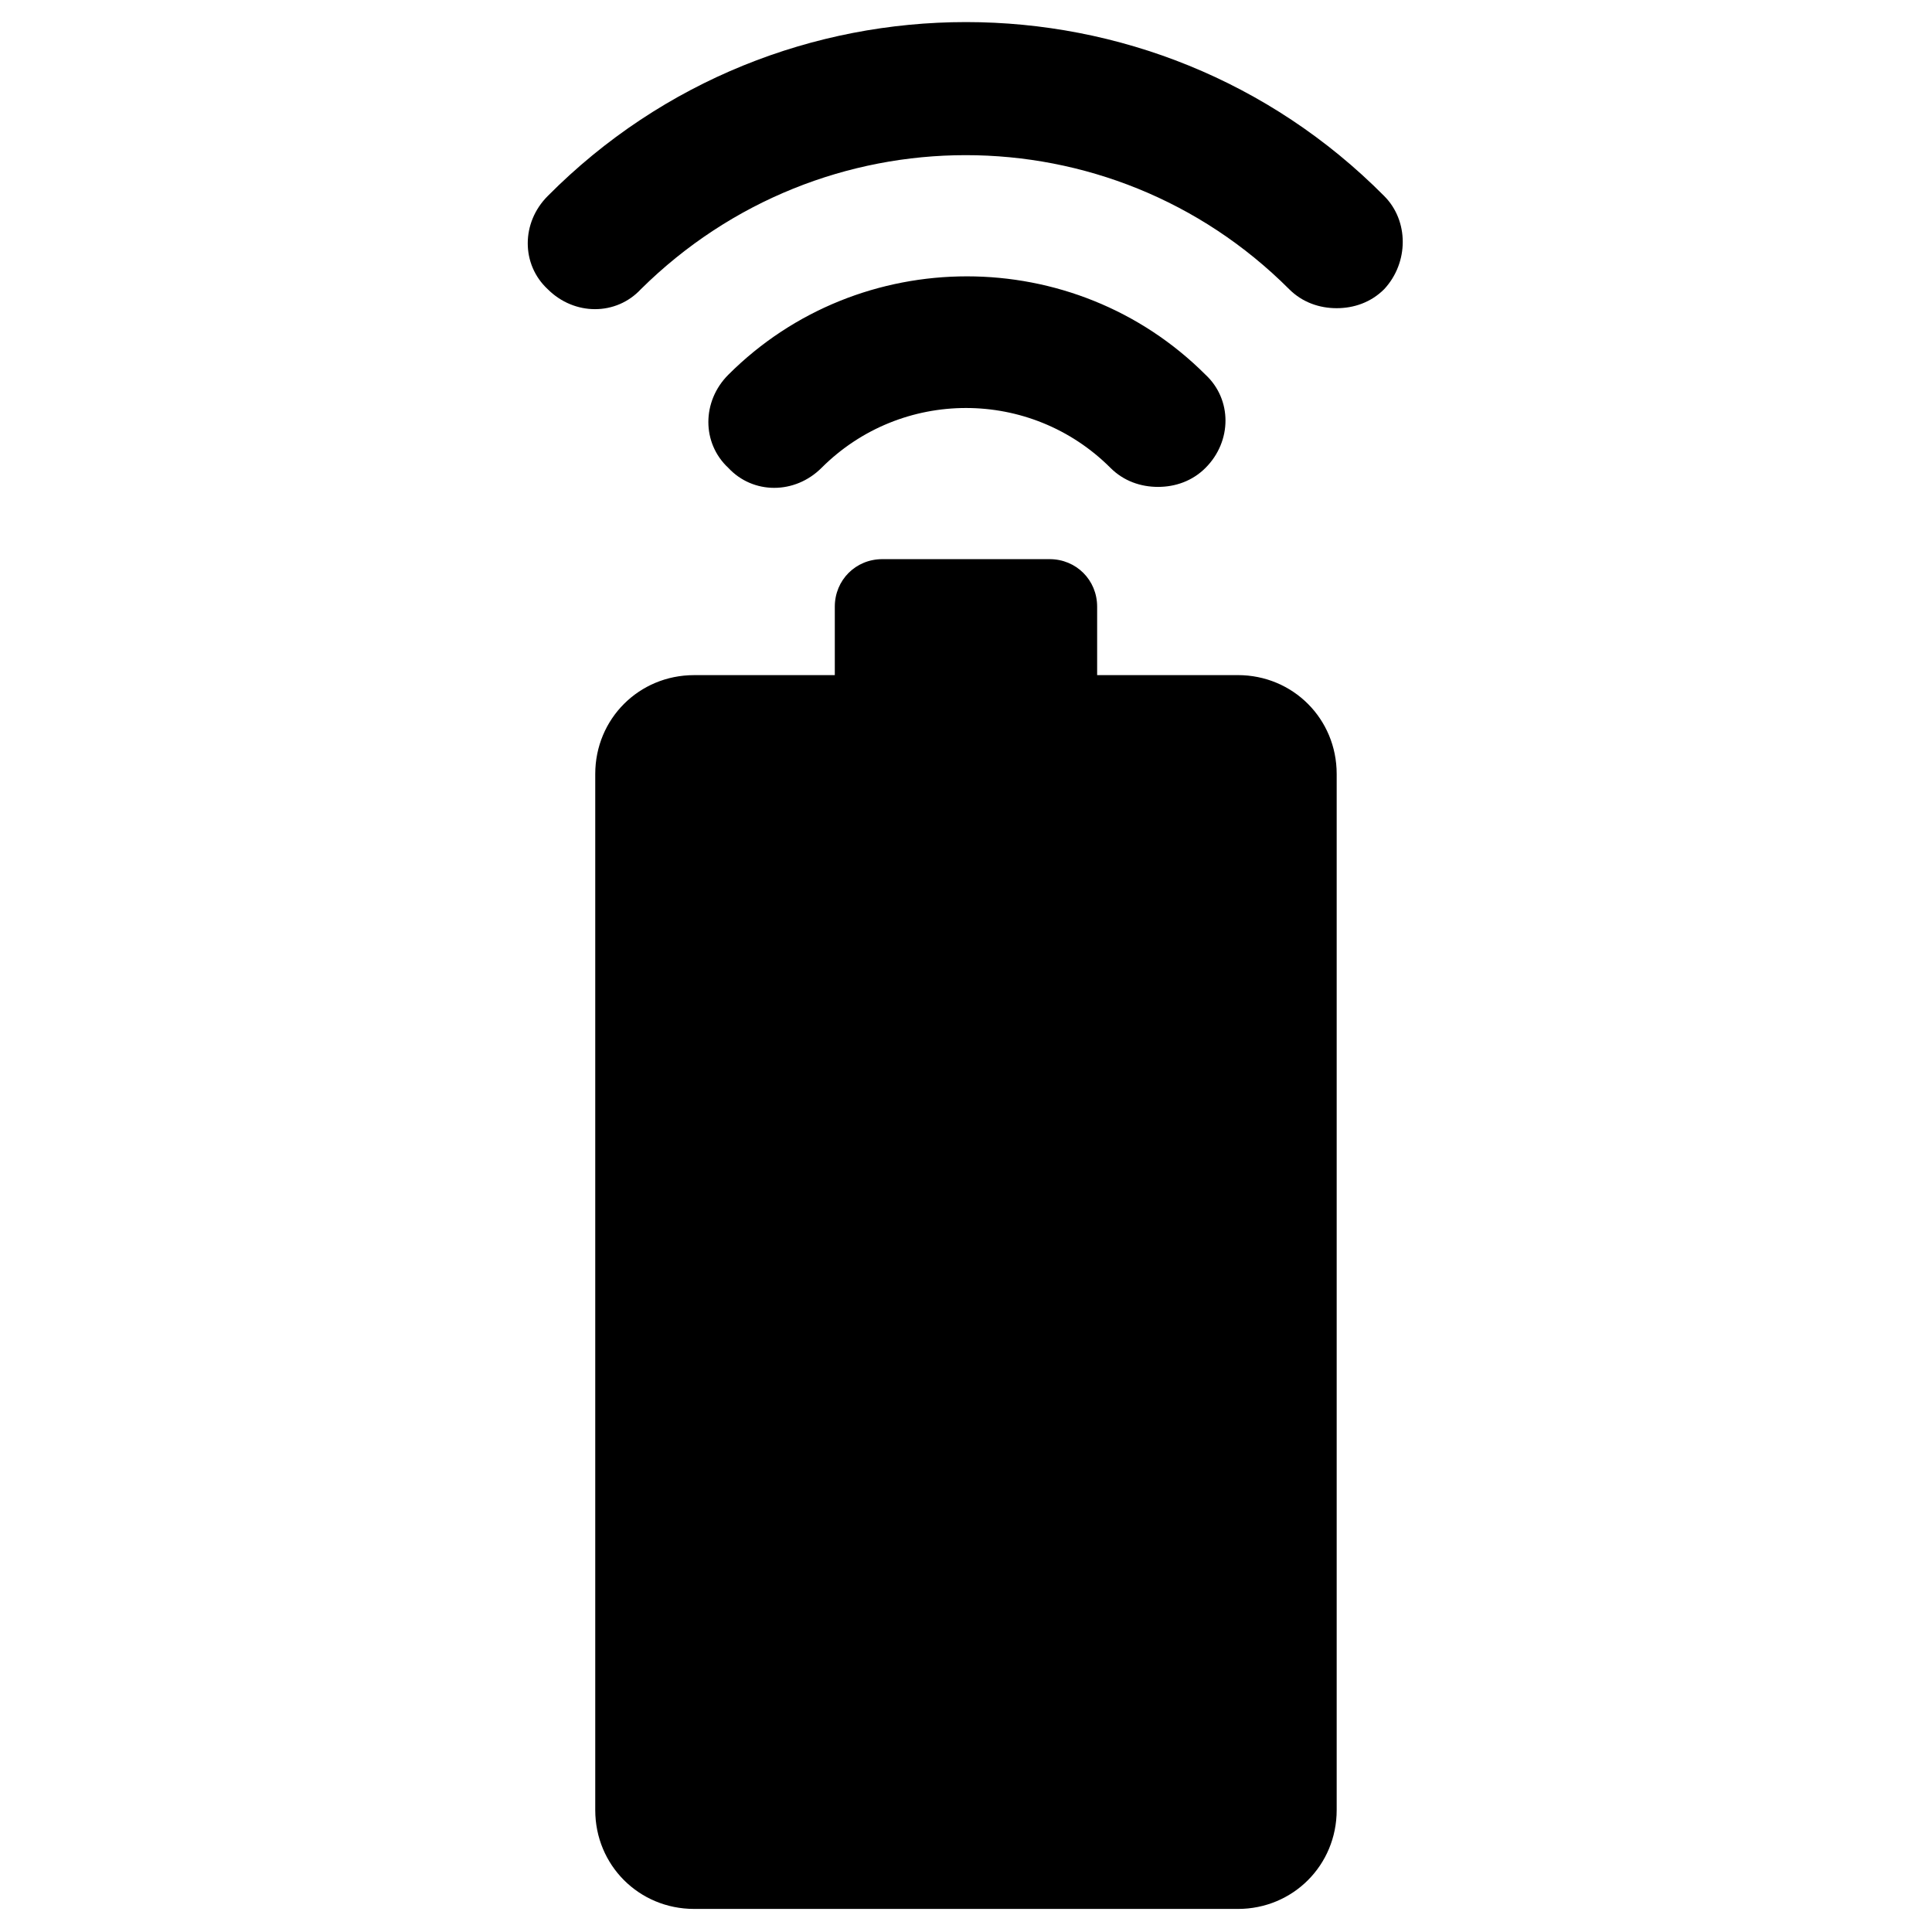
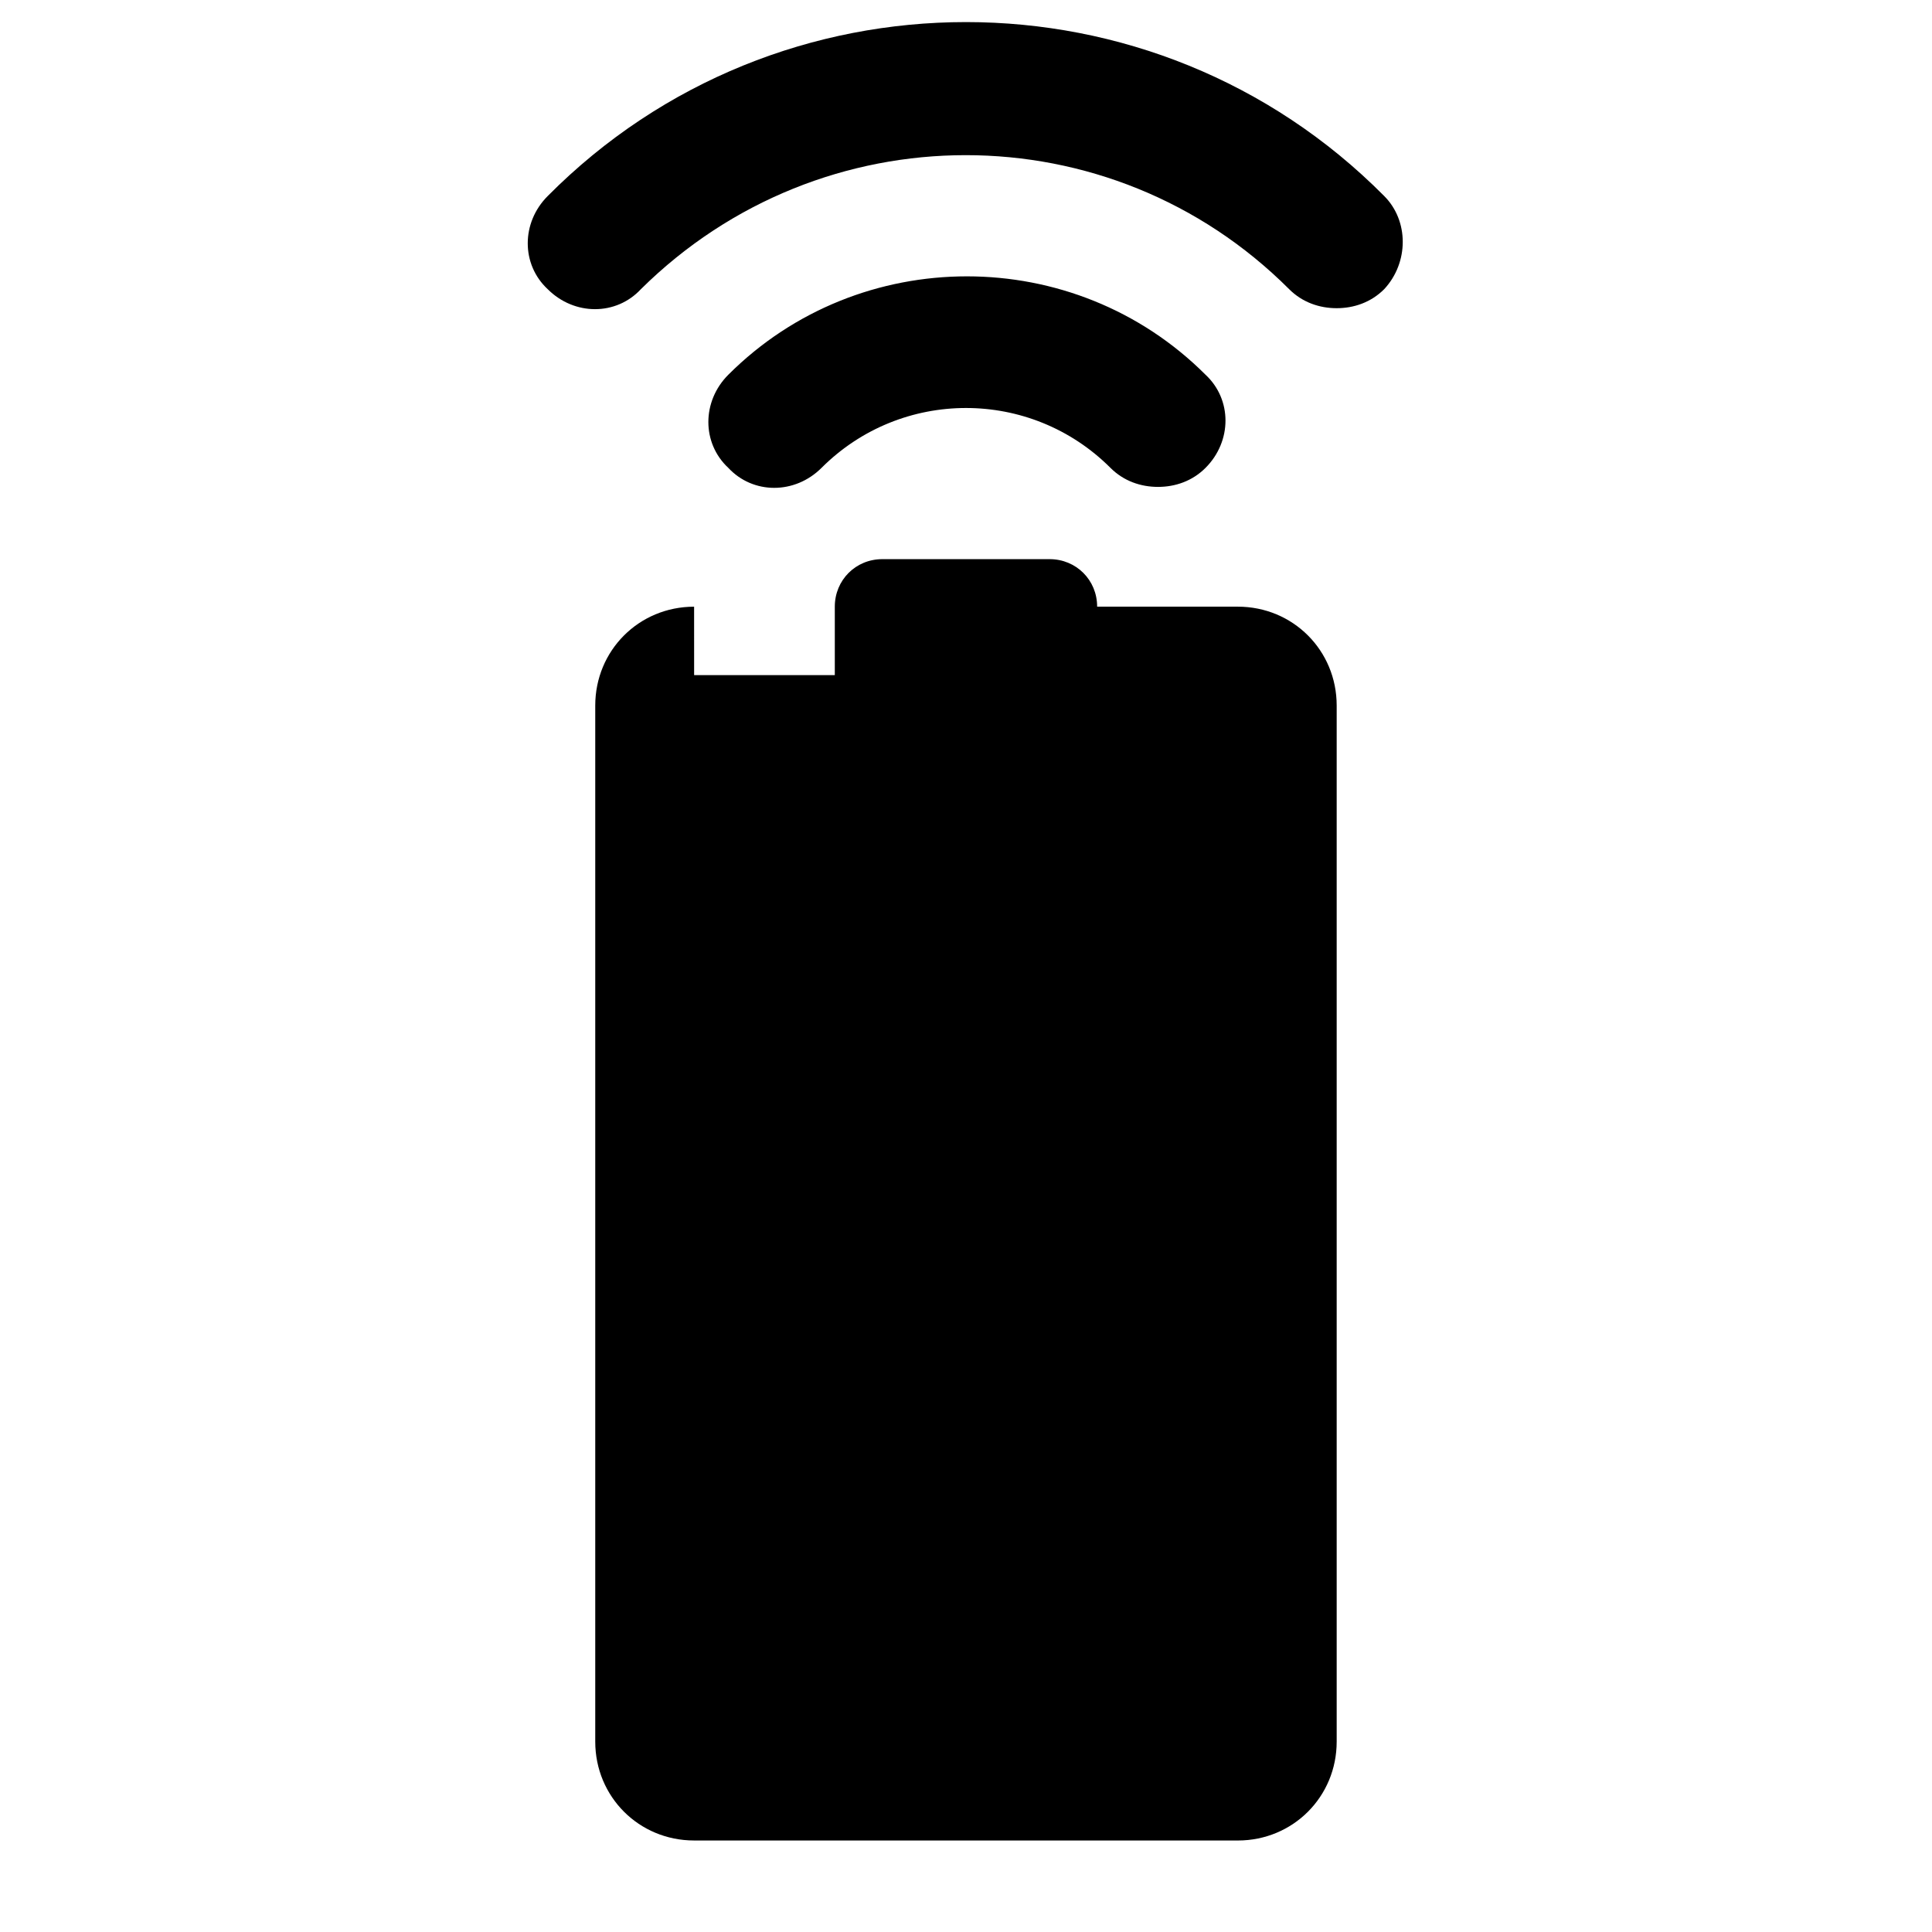
<svg xmlns="http://www.w3.org/2000/svg" fill="#000000" width="800px" height="800px" version="1.1" viewBox="144 144 512 512">
-   <path d="m327.95 322.91h37.281v-18.137c0-7.055 5.543-12.594 12.594-12.594h44.336c7.055 0 12.594 5.543 12.594 12.594v18.137h37.281c14.609 0 26.199 11.586 26.199 26.199v274.58c0 14.609-11.586 26.199-26.199 26.199l-144.09-0.004c-14.609 0-26.199-11.586-26.199-26.199v-274.57c0-14.609 11.59-26.199 26.199-26.199zm182.88-126.96c-60.961-61.465-160.71-61.465-221.68 0-7.055 7.055-7.055 18.137 0 24.688 7.055 7.055 18.137 7.055 24.688 0 47.863-47.359 124.44-47.359 171.8-0.004 3.527 3.527 8.062 5.039 12.594 5.039 4.535 0 9.07-1.512 12.594-5.039 6.555-7.051 6.555-18.137 0.004-24.684zm-149.12 72.043c21.16-21.16 55.418-21.16 76.578 0 3.527 3.527 8.062 5.039 12.594 5.039 4.535 0 9.07-1.512 12.594-5.039 7.055-7.055 7.055-18.137 0-24.688-34.762-34.762-91.691-34.762-126.46 0-7.055 7.055-7.055 18.137 0 24.688 6.551 7.055 17.637 7.055 24.691 0z" />
+   <path d="m327.95 322.91h37.281v-18.137c0-7.055 5.543-12.594 12.594-12.594h44.336c7.055 0 12.594 5.543 12.594 12.594h37.281c14.609 0 26.199 11.586 26.199 26.199v274.58c0 14.609-11.586 26.199-26.199 26.199l-144.09-0.004c-14.609 0-26.199-11.586-26.199-26.199v-274.57c0-14.609 11.59-26.199 26.199-26.199zm182.88-126.96c-60.961-61.465-160.71-61.465-221.68 0-7.055 7.055-7.055 18.137 0 24.688 7.055 7.055 18.137 7.055 24.688 0 47.863-47.359 124.44-47.359 171.8-0.004 3.527 3.527 8.062 5.039 12.594 5.039 4.535 0 9.07-1.512 12.594-5.039 6.555-7.051 6.555-18.137 0.004-24.684zm-149.12 72.043c21.16-21.16 55.418-21.16 76.578 0 3.527 3.527 8.062 5.039 12.594 5.039 4.535 0 9.07-1.512 12.594-5.039 7.055-7.055 7.055-18.137 0-24.688-34.762-34.762-91.691-34.762-126.46 0-7.055 7.055-7.055 18.137 0 24.688 6.551 7.055 17.637 7.055 24.691 0z" />
</svg>